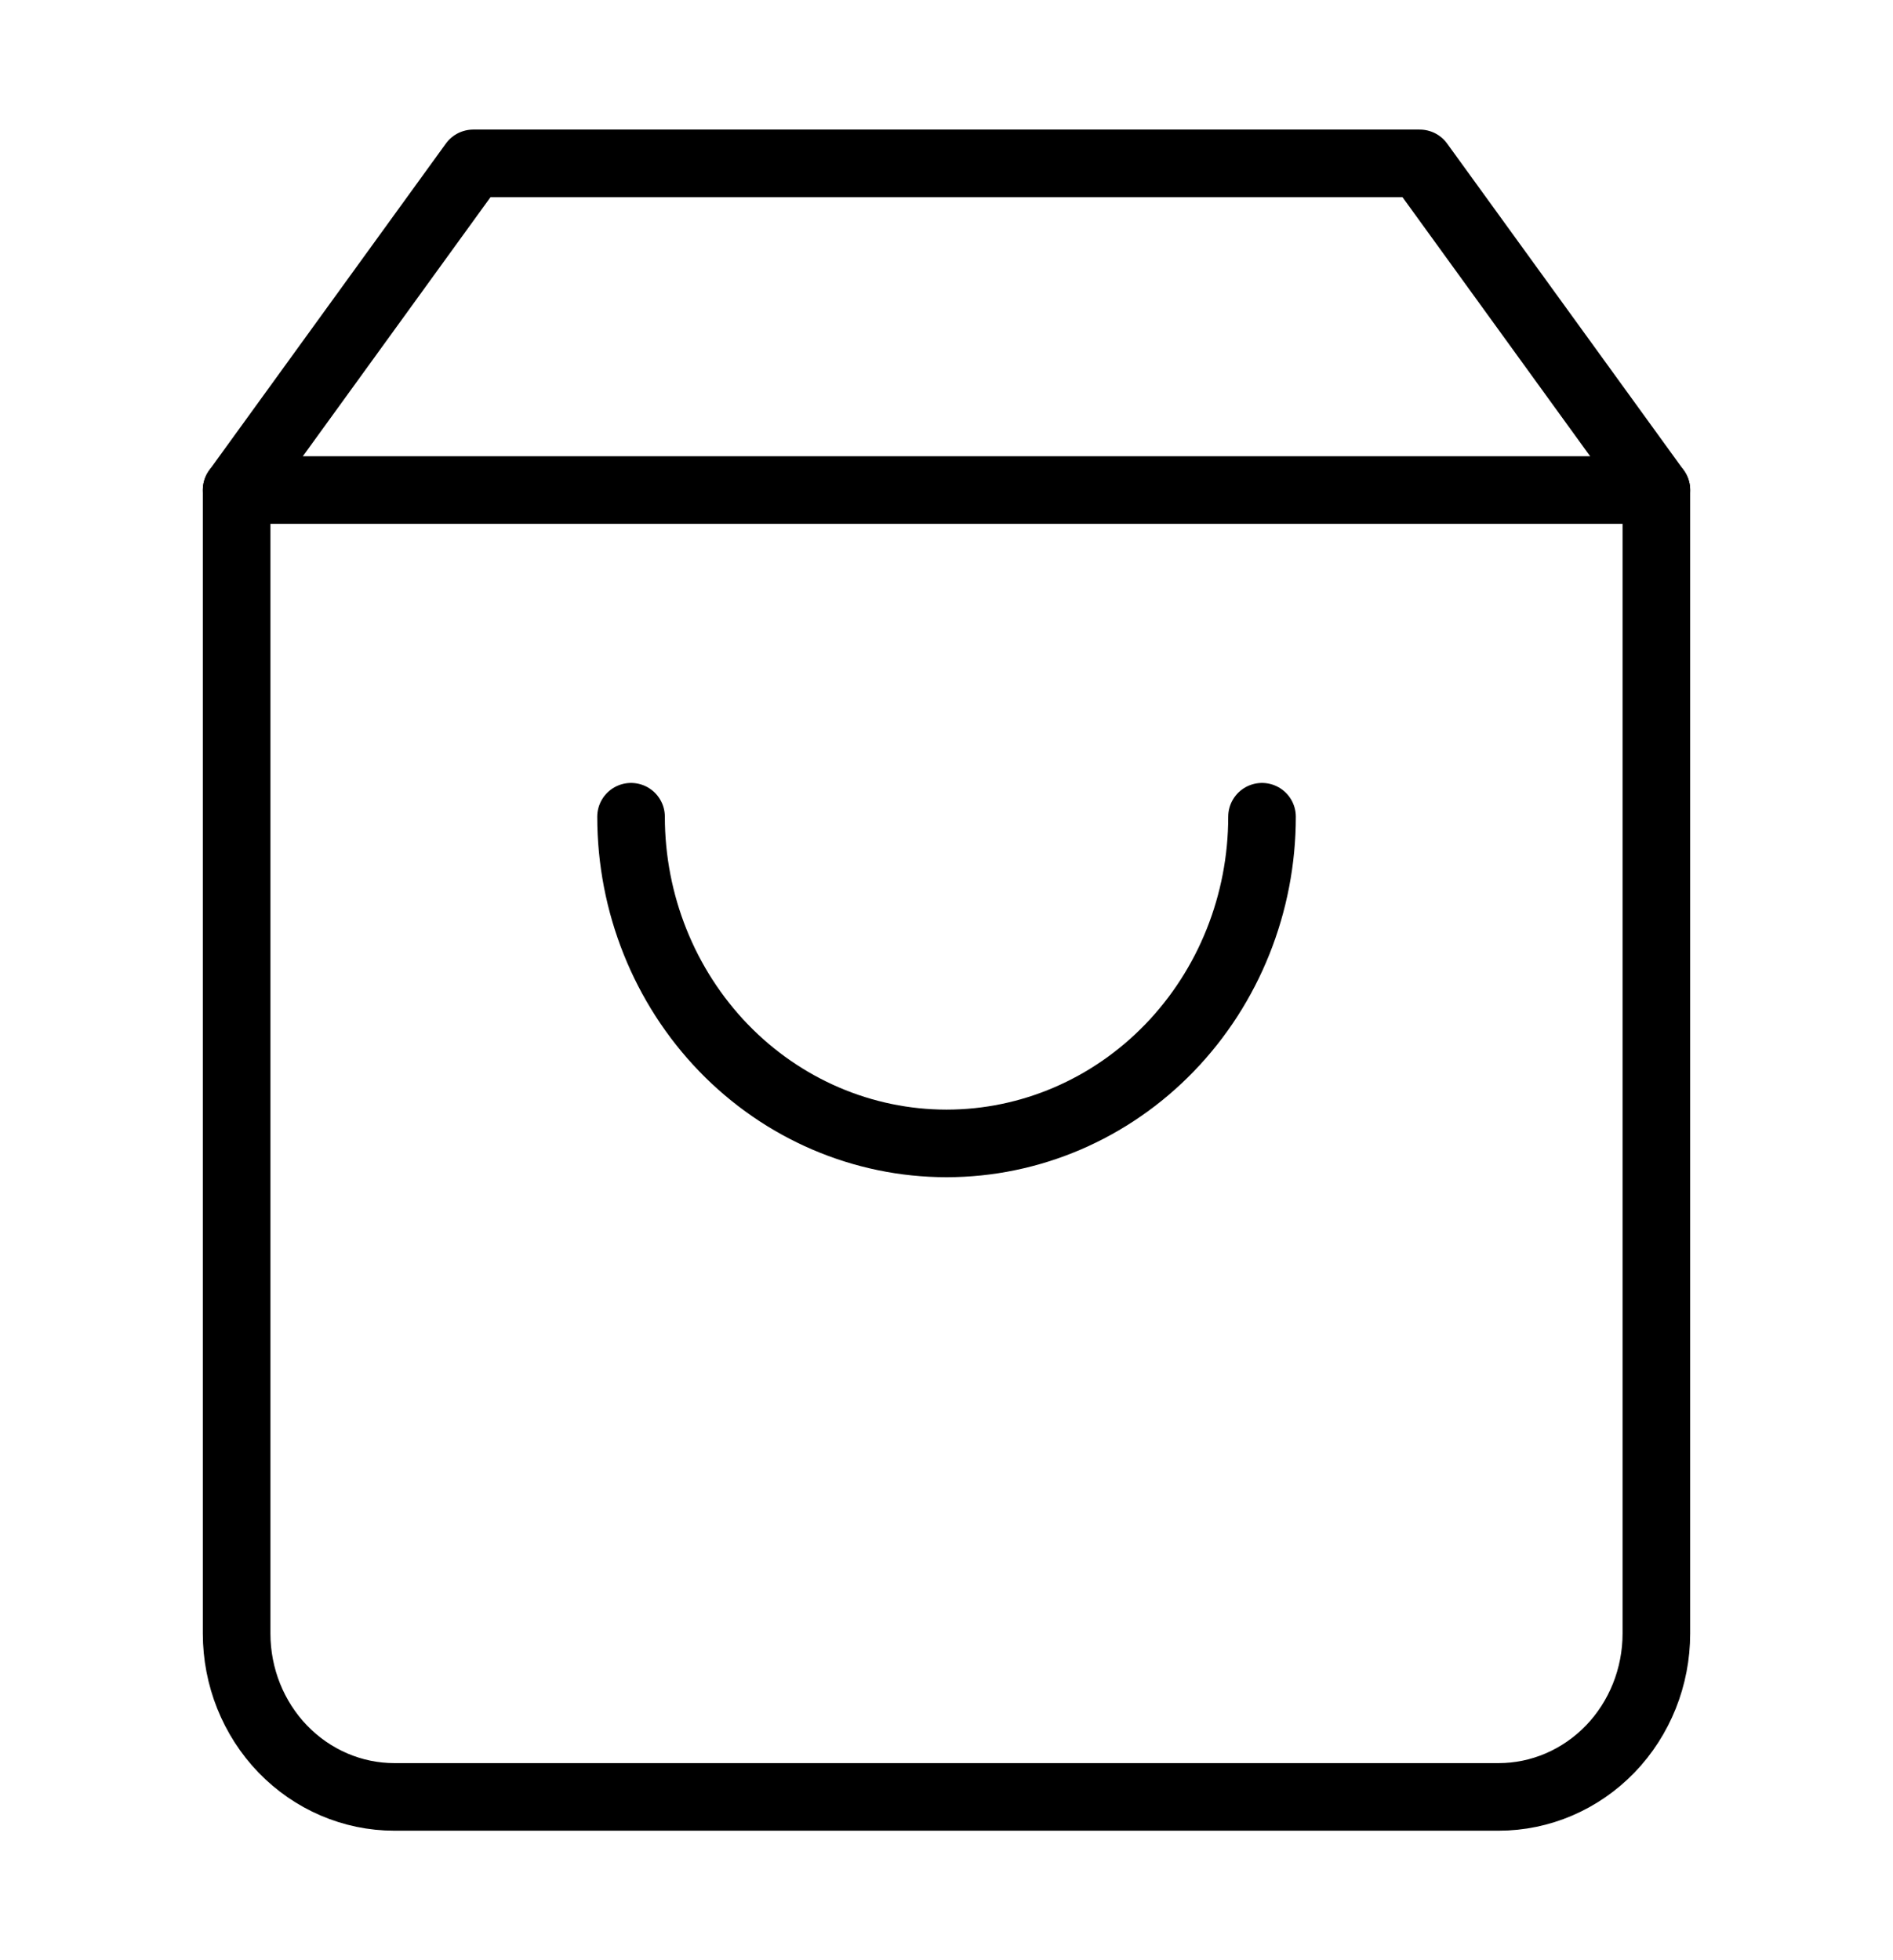
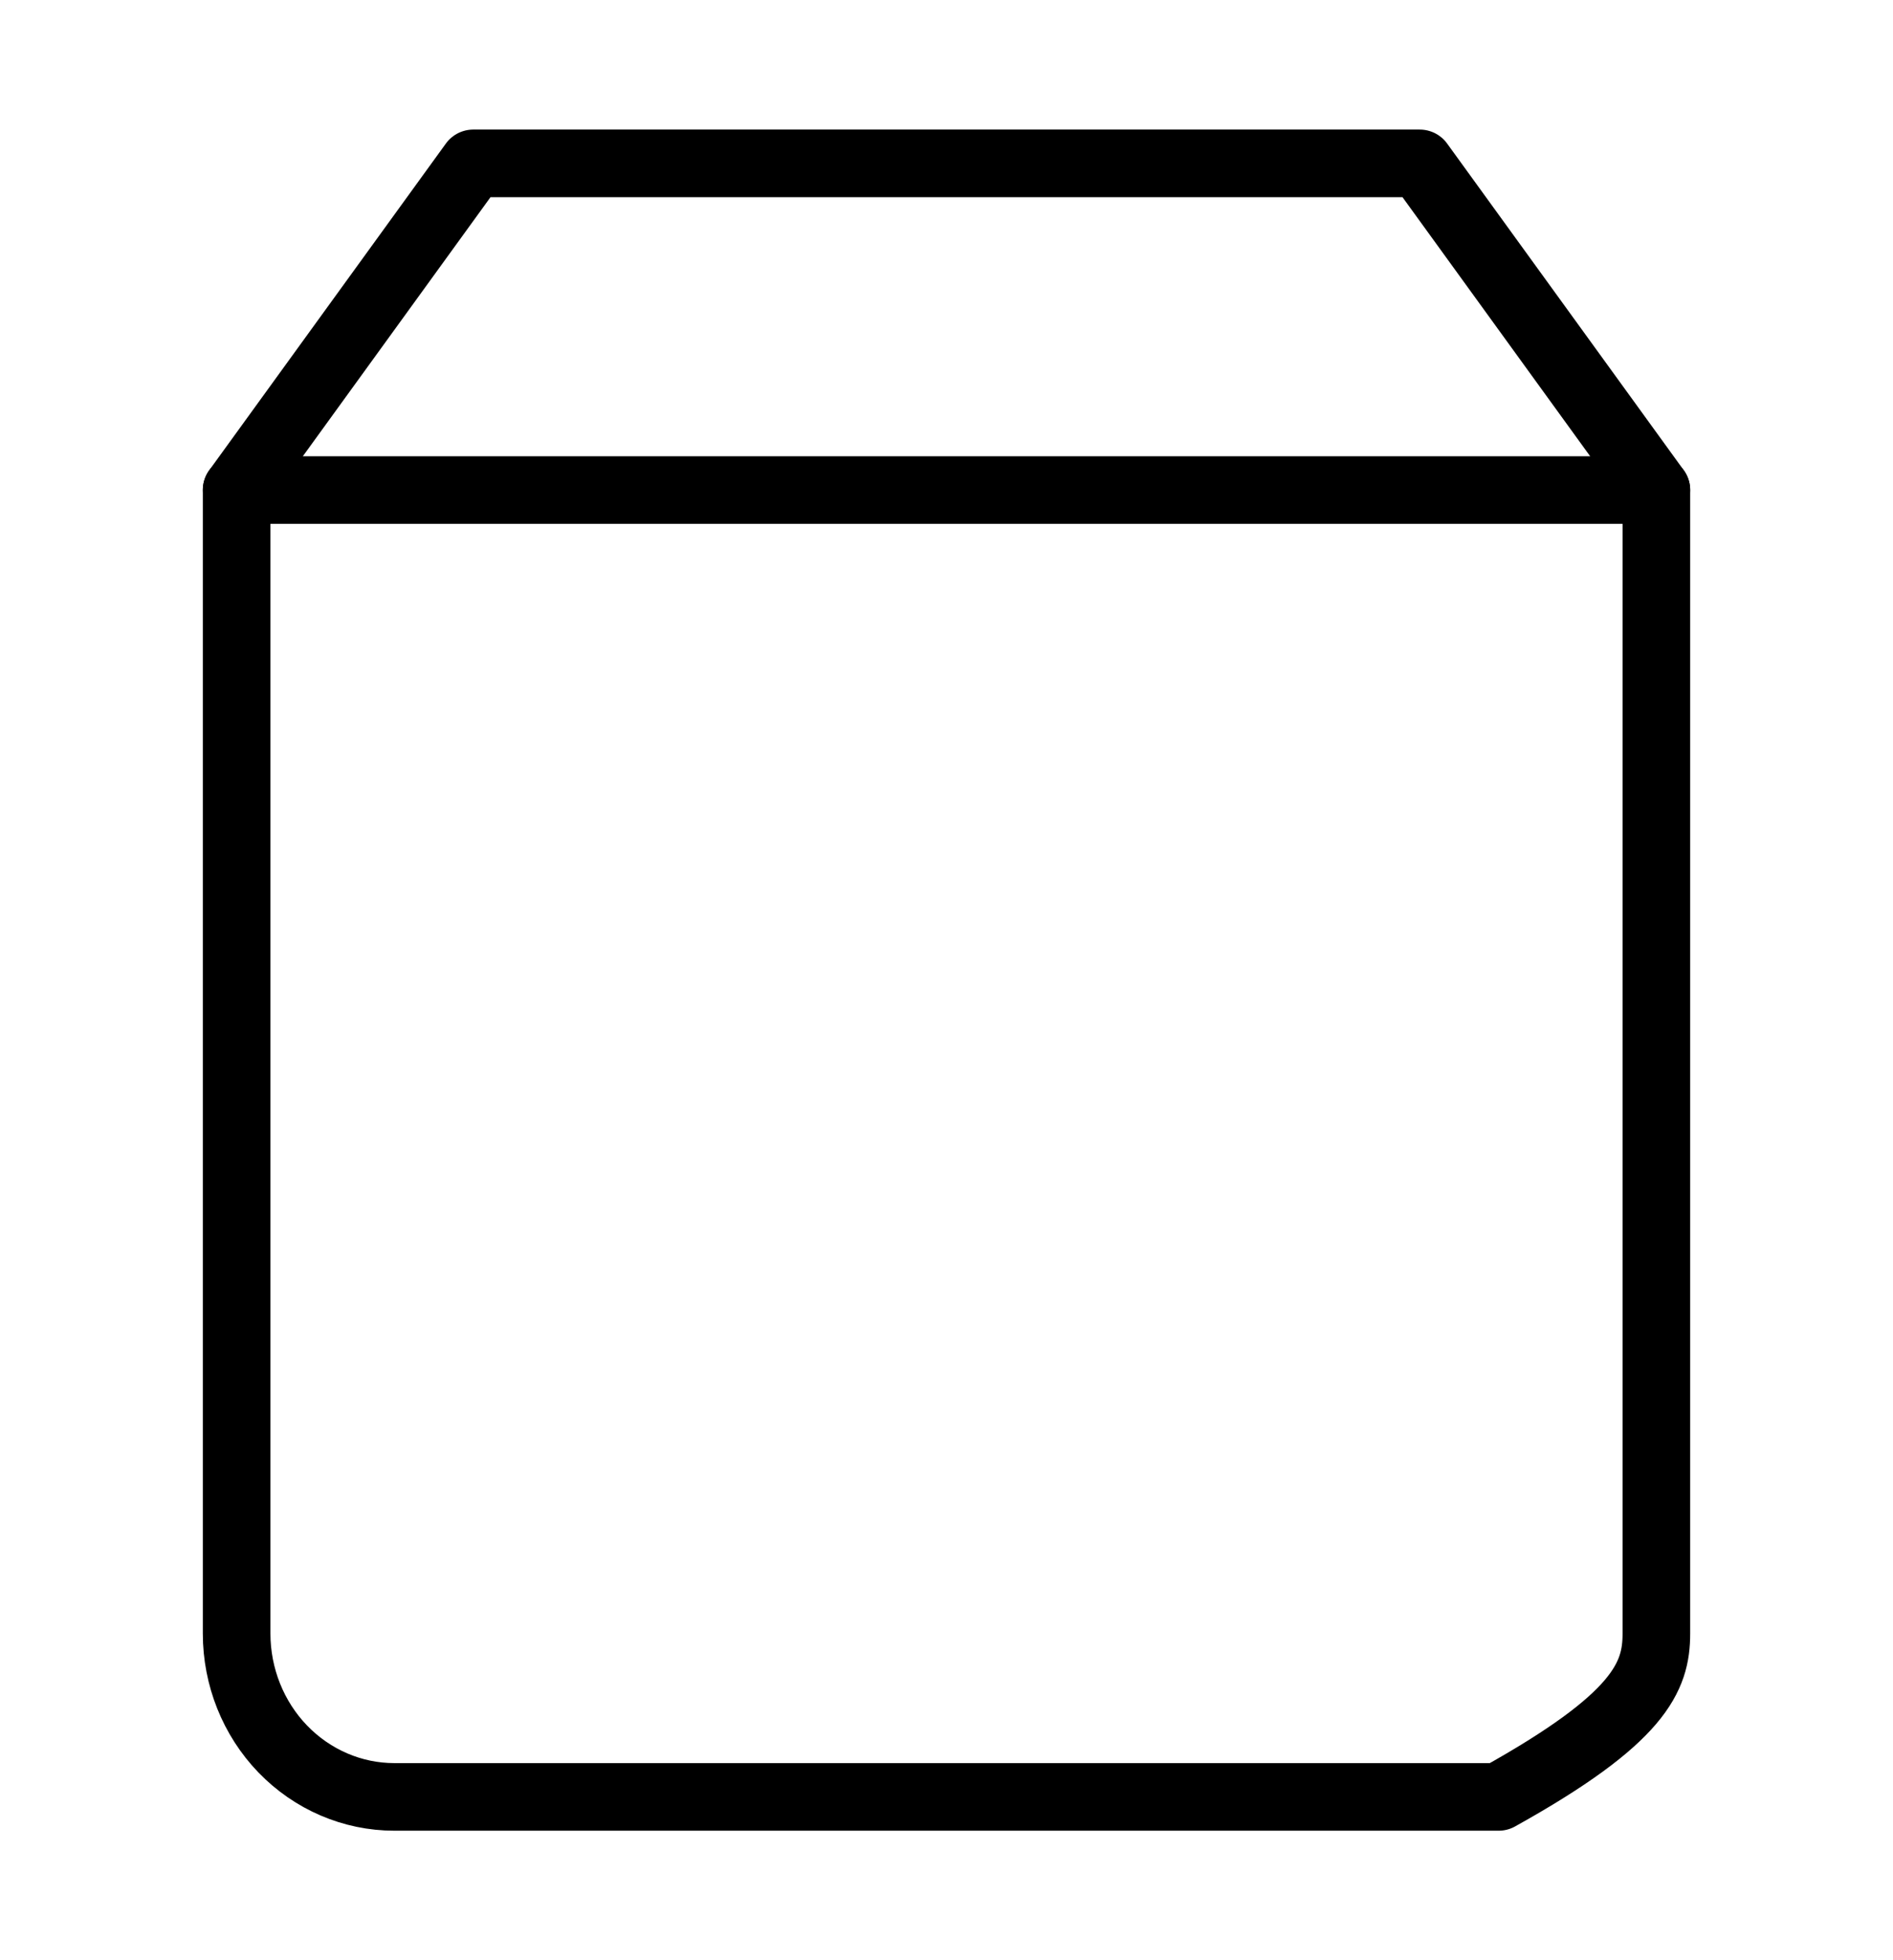
<svg xmlns="http://www.w3.org/2000/svg" width="28" height="29" viewBox="0 0 28 29" fill="none">
-   <path d="M7 2.417L3.5 7.25V24.167C3.5 24.808 3.746 25.423 4.183 25.876C4.621 26.329 5.214 26.584 5.833 26.584H22.167C22.785 26.584 23.379 26.329 23.817 25.876C24.254 25.423 24.5 24.808 24.5 24.167V7.25L21 2.417H7Z" stroke="black" stroke-linecap="round" stroke-linejoin="round" />
+   <path d="M7 2.417L3.5 7.25V24.167C3.5 24.808 3.746 25.423 4.183 25.876C4.621 26.329 5.214 26.584 5.833 26.584H22.167C24.254 25.423 24.5 24.808 24.5 24.167V7.25L21 2.417H7Z" stroke="black" stroke-linecap="round" stroke-linejoin="round" />
  <path d="M3.5 7.25H24.5" stroke="black" stroke-linecap="round" stroke-linejoin="round" />
-   <path d="M18.667 12.083C18.667 13.365 18.176 14.594 17.3 15.501C16.425 16.407 15.238 16.916 14.001 16.916C12.763 16.916 11.576 16.407 10.701 15.501C9.826 14.594 9.334 13.365 9.334 12.083" stroke="black" stroke-linecap="round" stroke-linejoin="round" />
</svg>